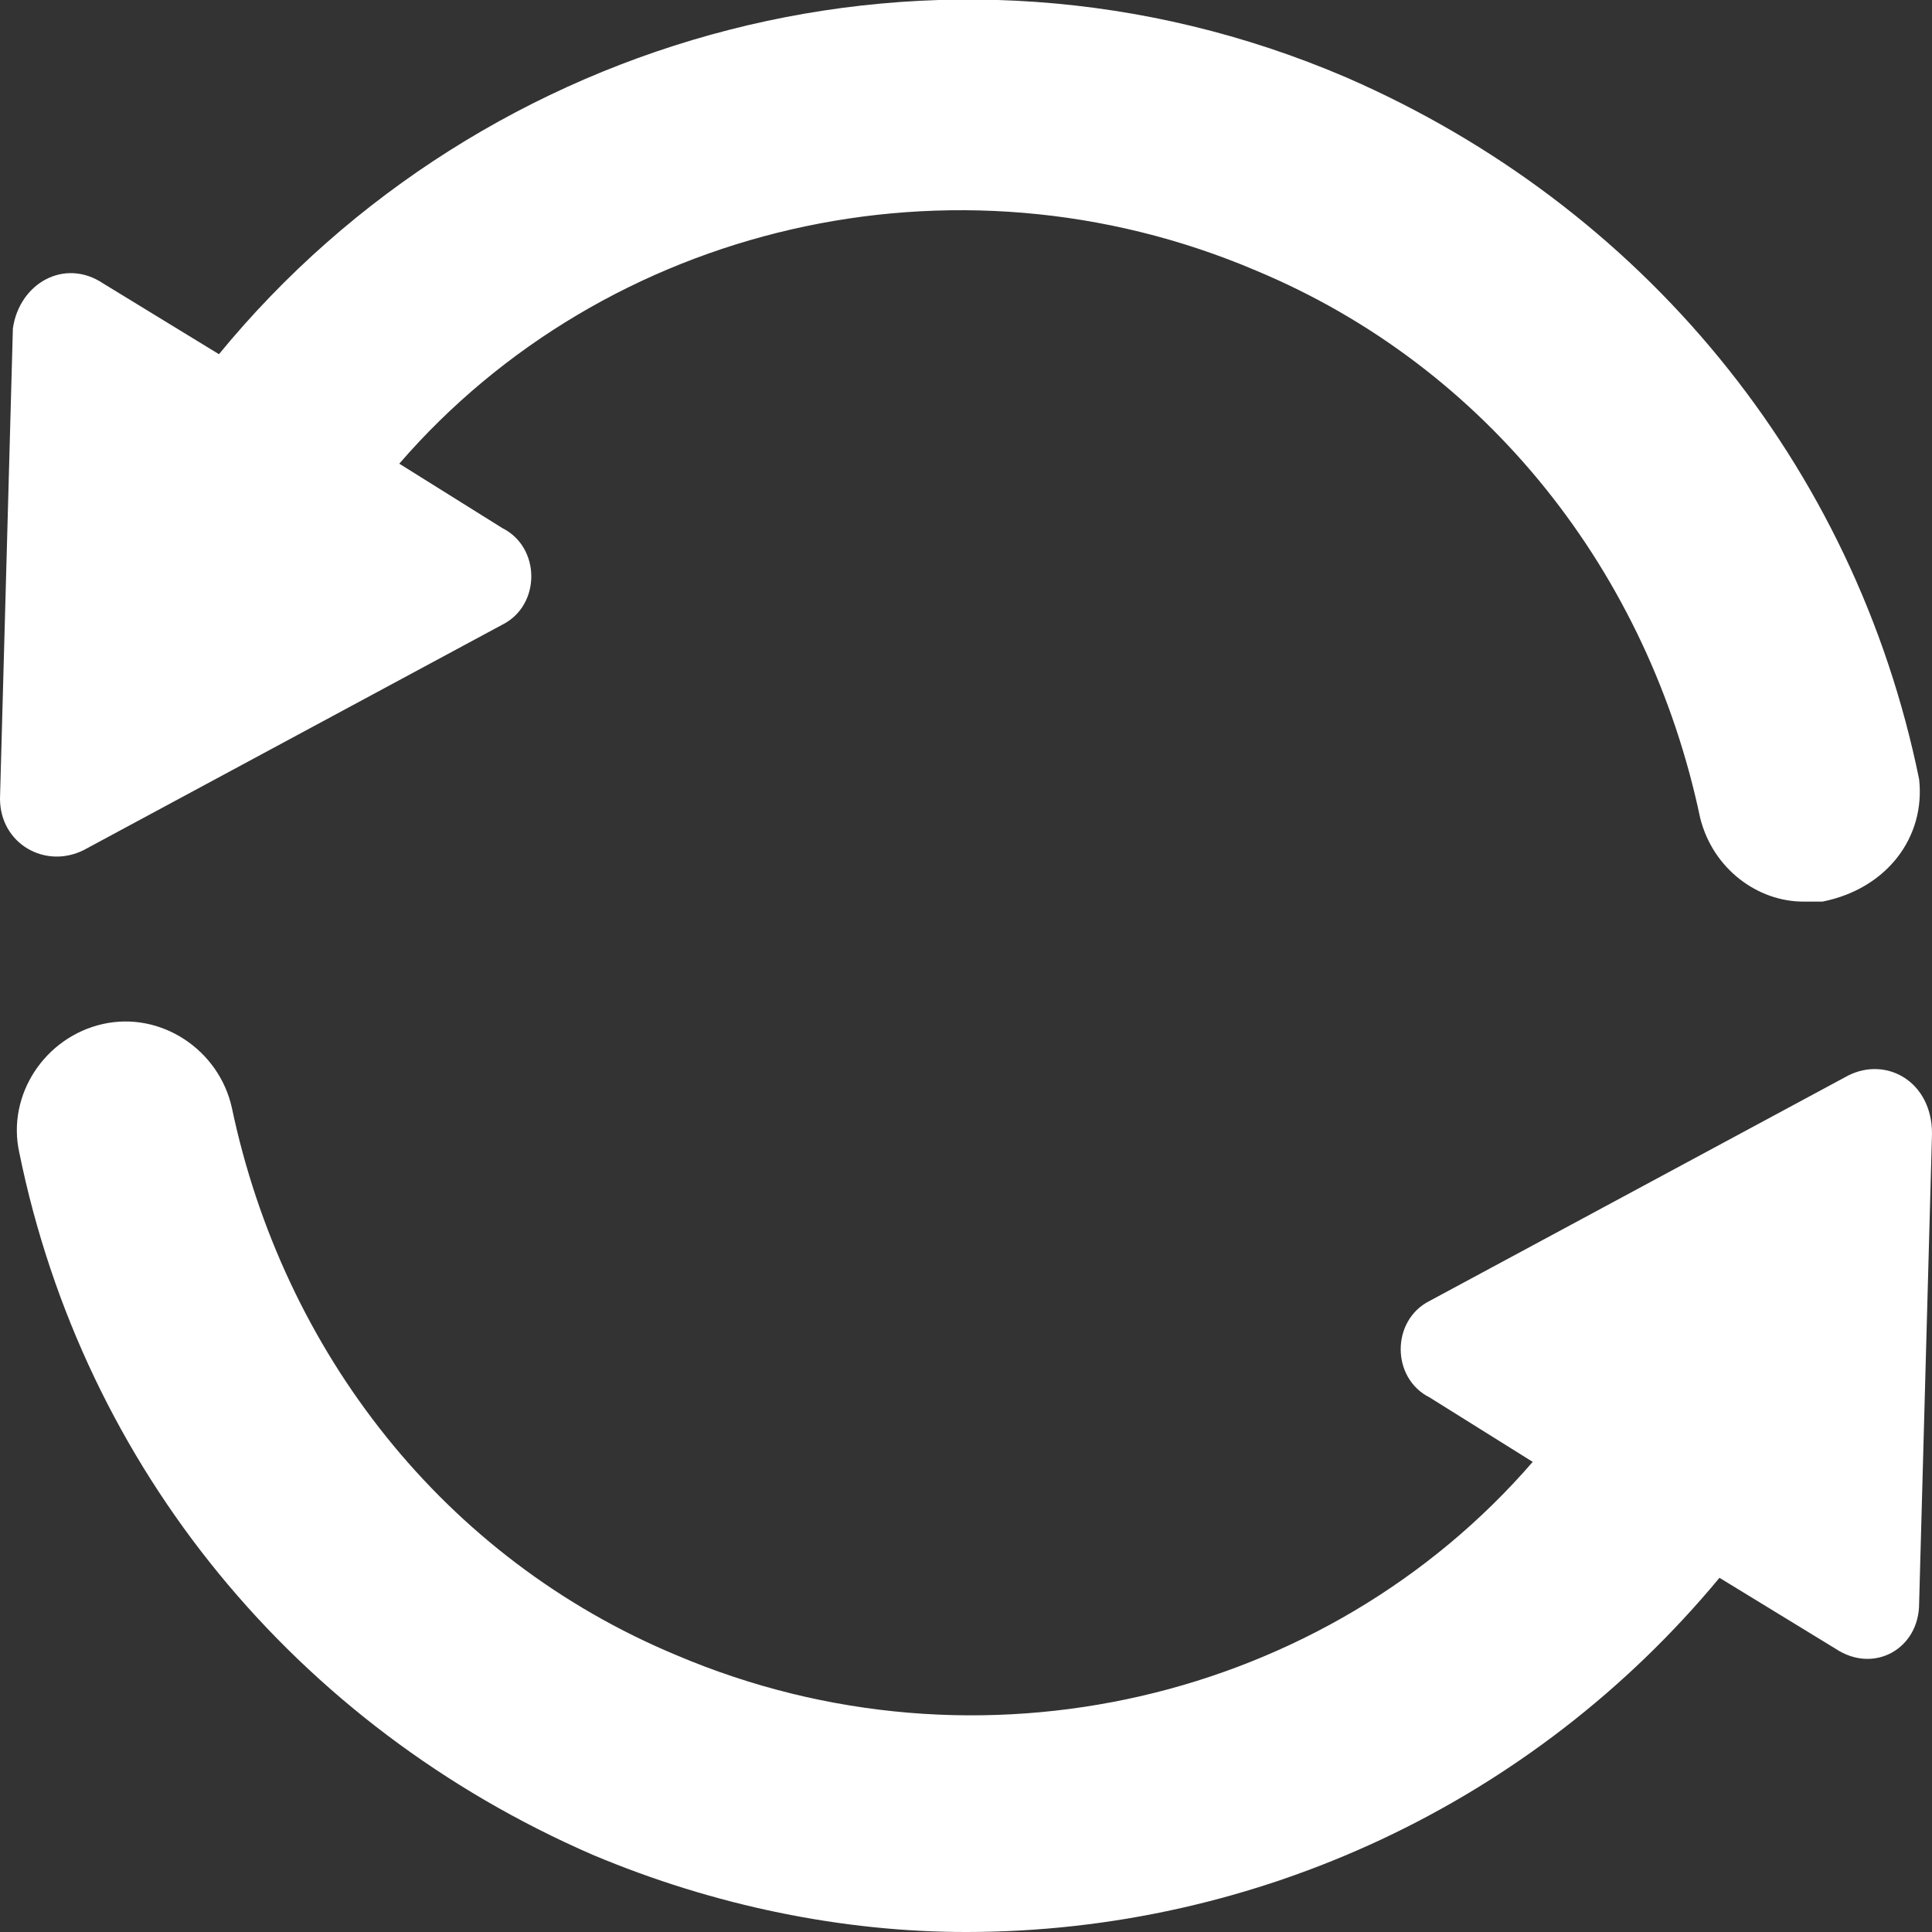
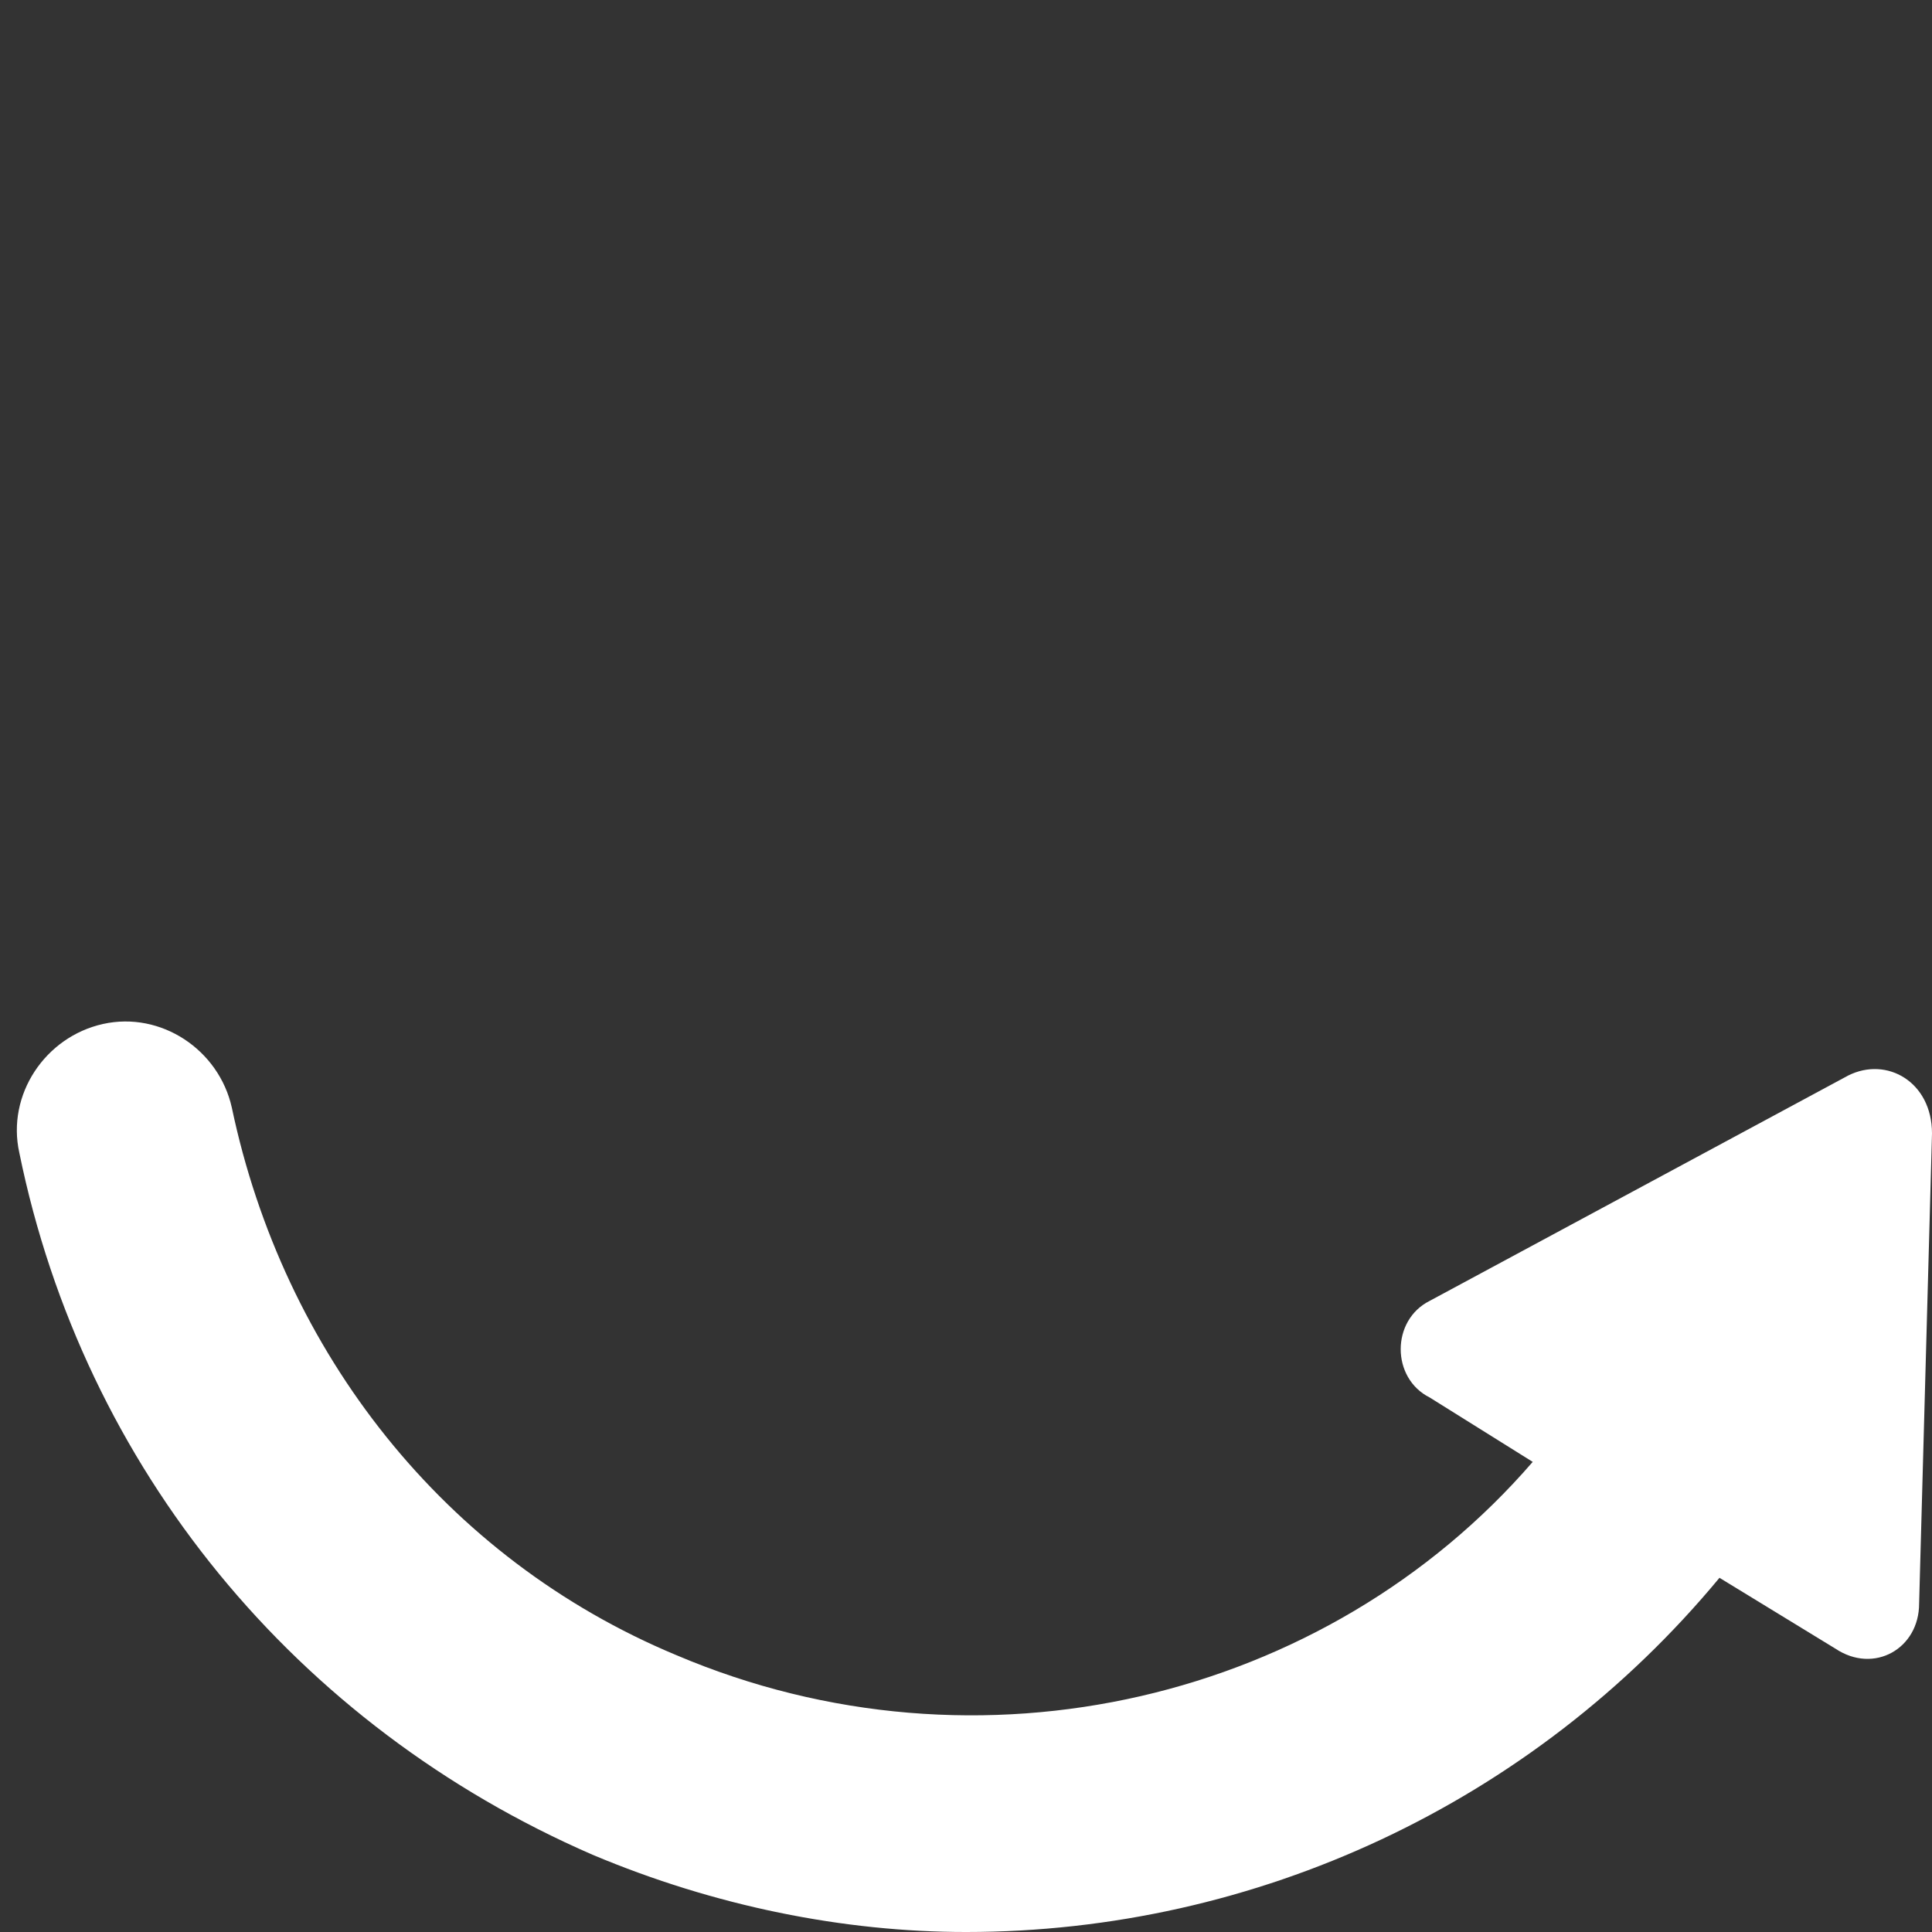
<svg xmlns="http://www.w3.org/2000/svg" version="1.1" id="Layer_1" x="0px" y="0px" viewBox="0 0 30 30" style="enable-background:new 0 0 30 30;" xml:space="preserve">
  <rect x="0" y="0" width="30" height="30" fill="#333333" stroke="none" />
  <style type="text/css">
	.st0{fill:#FFFFFF;}
</style>
  <g>
    <path class="st0" d="M28.7,16.7l-6.5,3.5c-0.6,0.3-0.6,1.2,0,1.5l1.6,1c-3.2,3.7-8.6,5-13.3,3c-3.6-1.5-6.1-4.7-6.9-8.5   c-0.2-0.9-1.1-1.5-2-1.3c-0.9,0.2-1.5,1.1-1.3,2c1,4.9,4.3,8.9,8.9,10.9c1.9,0.8,3.9,1.2,5.8,1.2c4.5,0,8.8-2,11.7-5.5l1.8,1.1   c0.6,0.4,1.3,0,1.3-0.7l0.2-7.3C30,16.8,29.3,16.4,28.7,16.7z" />
-     <path class="st0" d="M29.8,12.1c-1-4.9-4.3-8.9-8.9-10.9C14.6-1.5,7.5,0.5,3.4,5.5L1.6,4.4C1,4,0.3,4.4,0.2,5.1L0,12.4   c0,0.7,0.7,1.1,1.3,0.8l6.5-3.5c0.6-0.3,0.6-1.2,0-1.5l-1.6-1c3.2-3.7,8.6-5,13.3-3c3.6,1.5,6.1,4.7,6.9,8.5   c0.2,0.8,0.9,1.3,1.6,1.3c0.1,0,0.2,0,0.3,0C29.3,13.8,29.9,13,29.8,12.1z" />
  </g>
</svg>